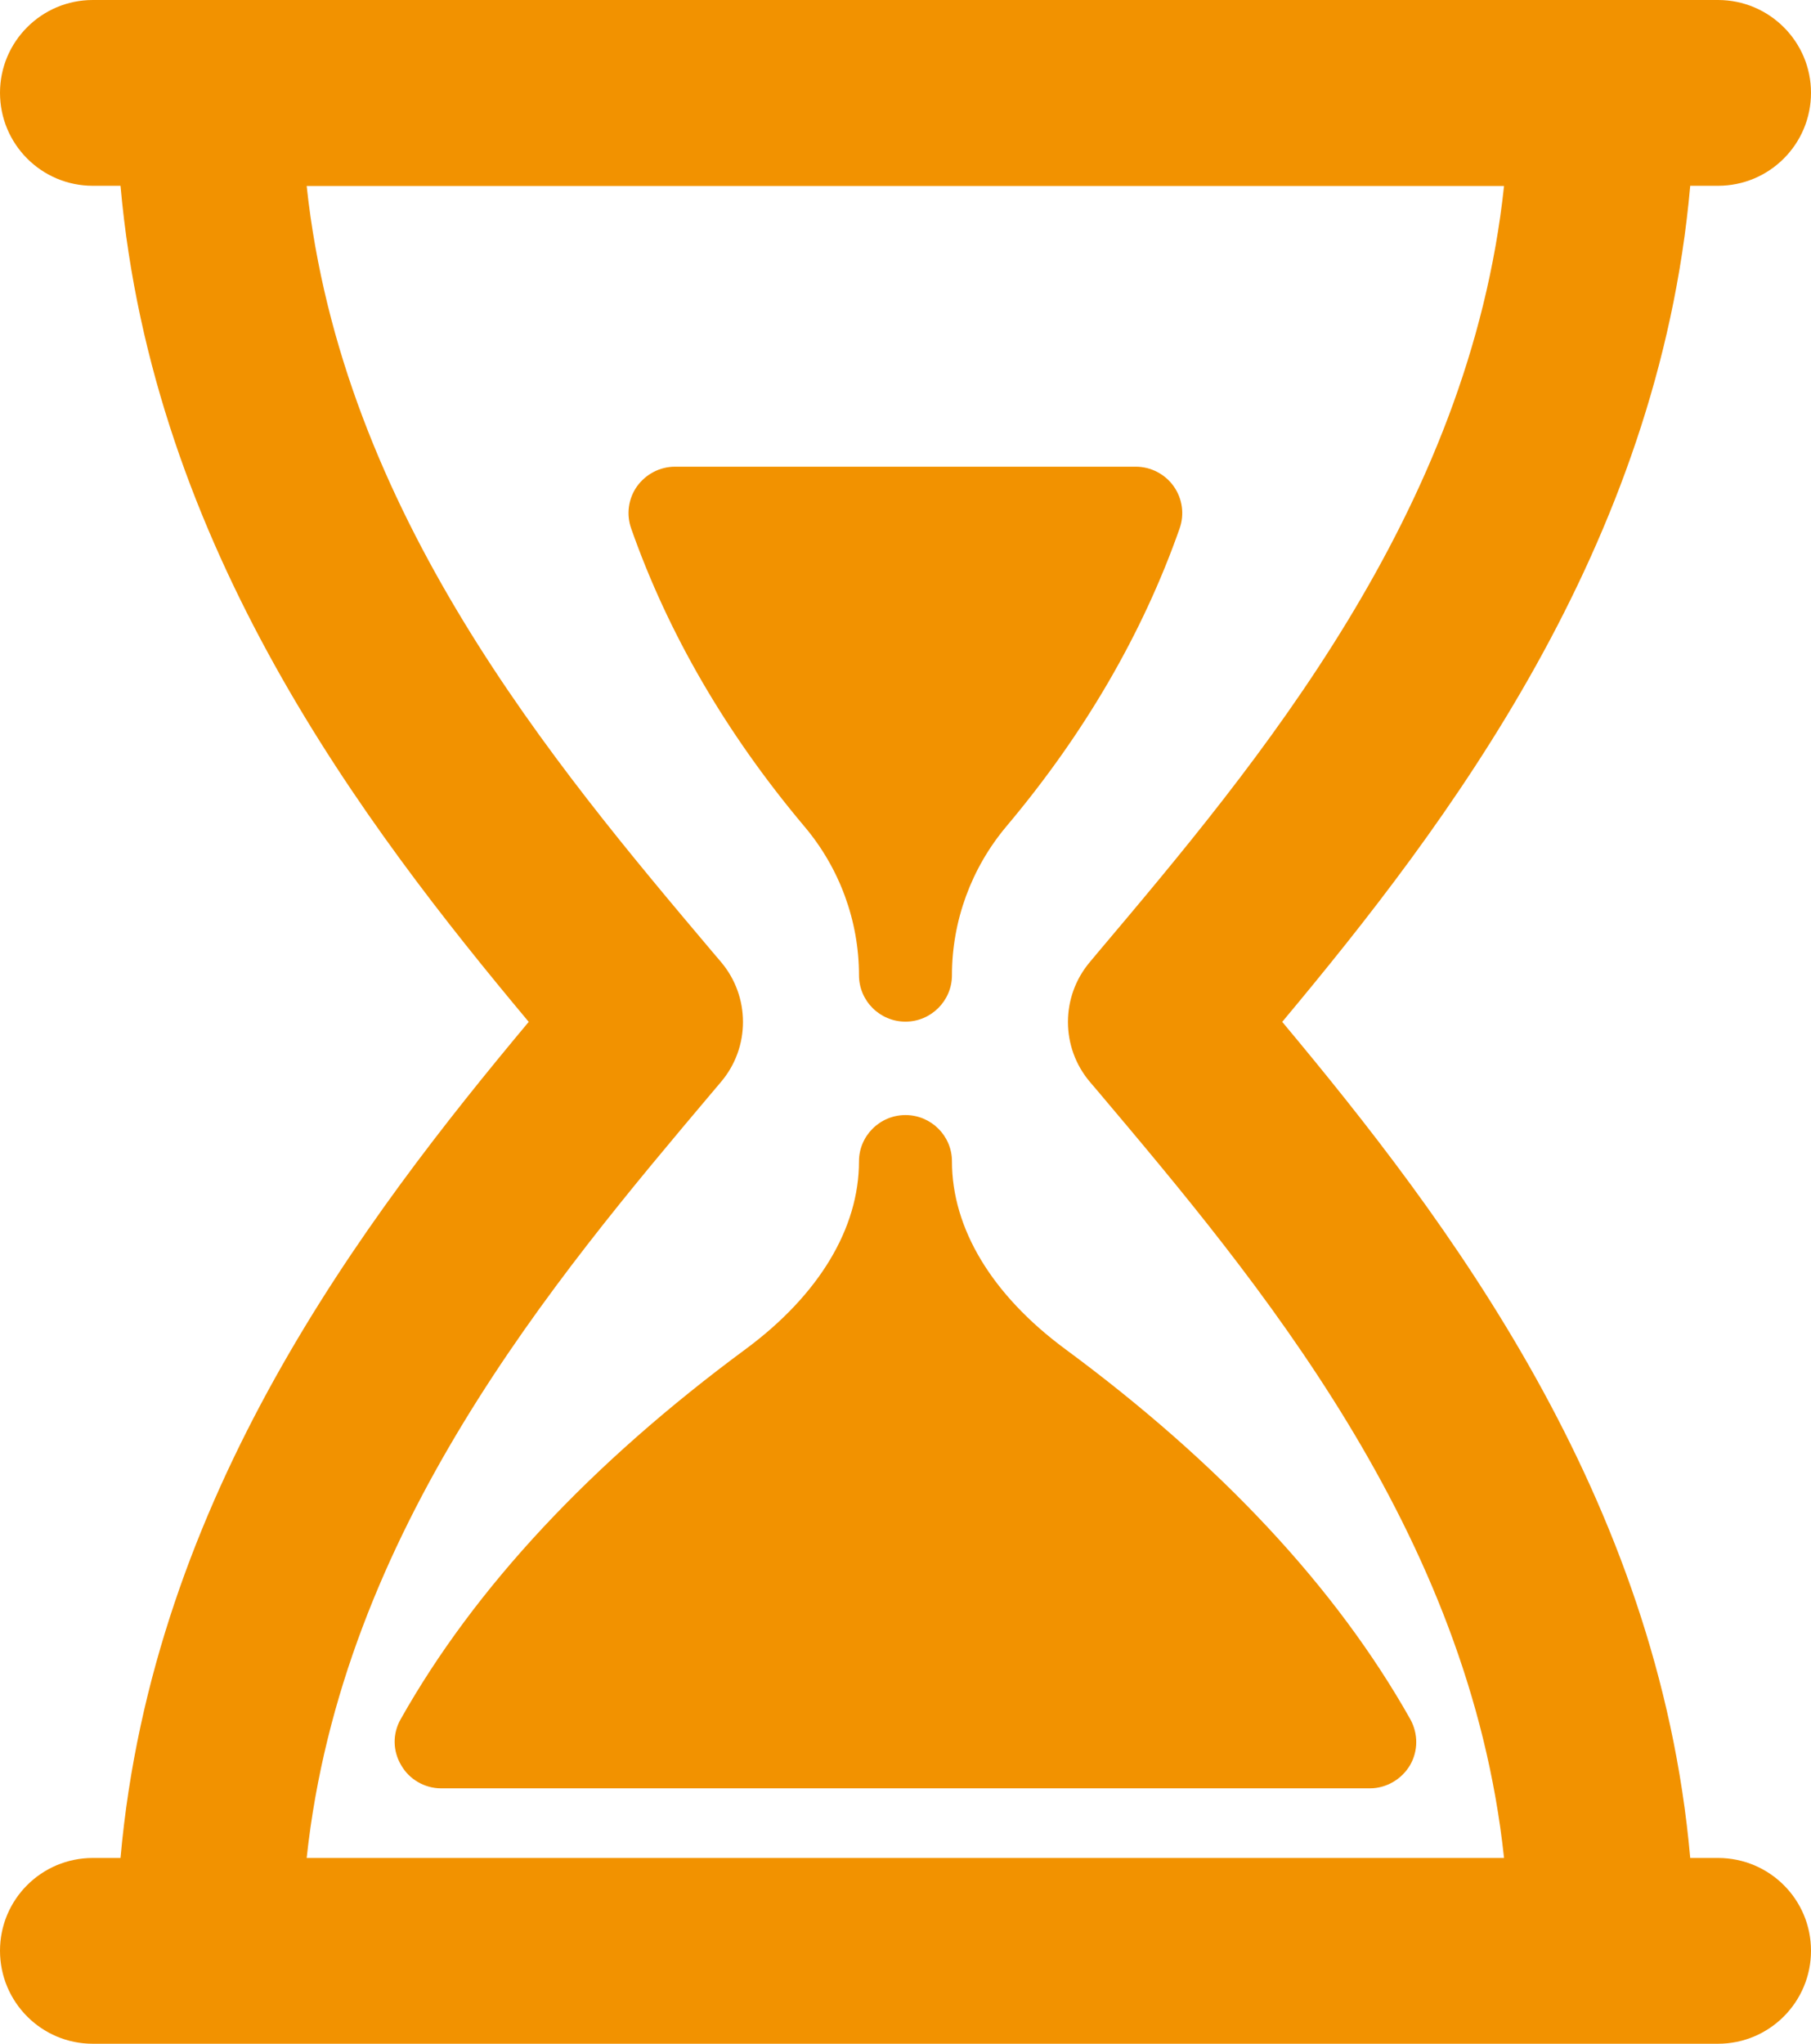
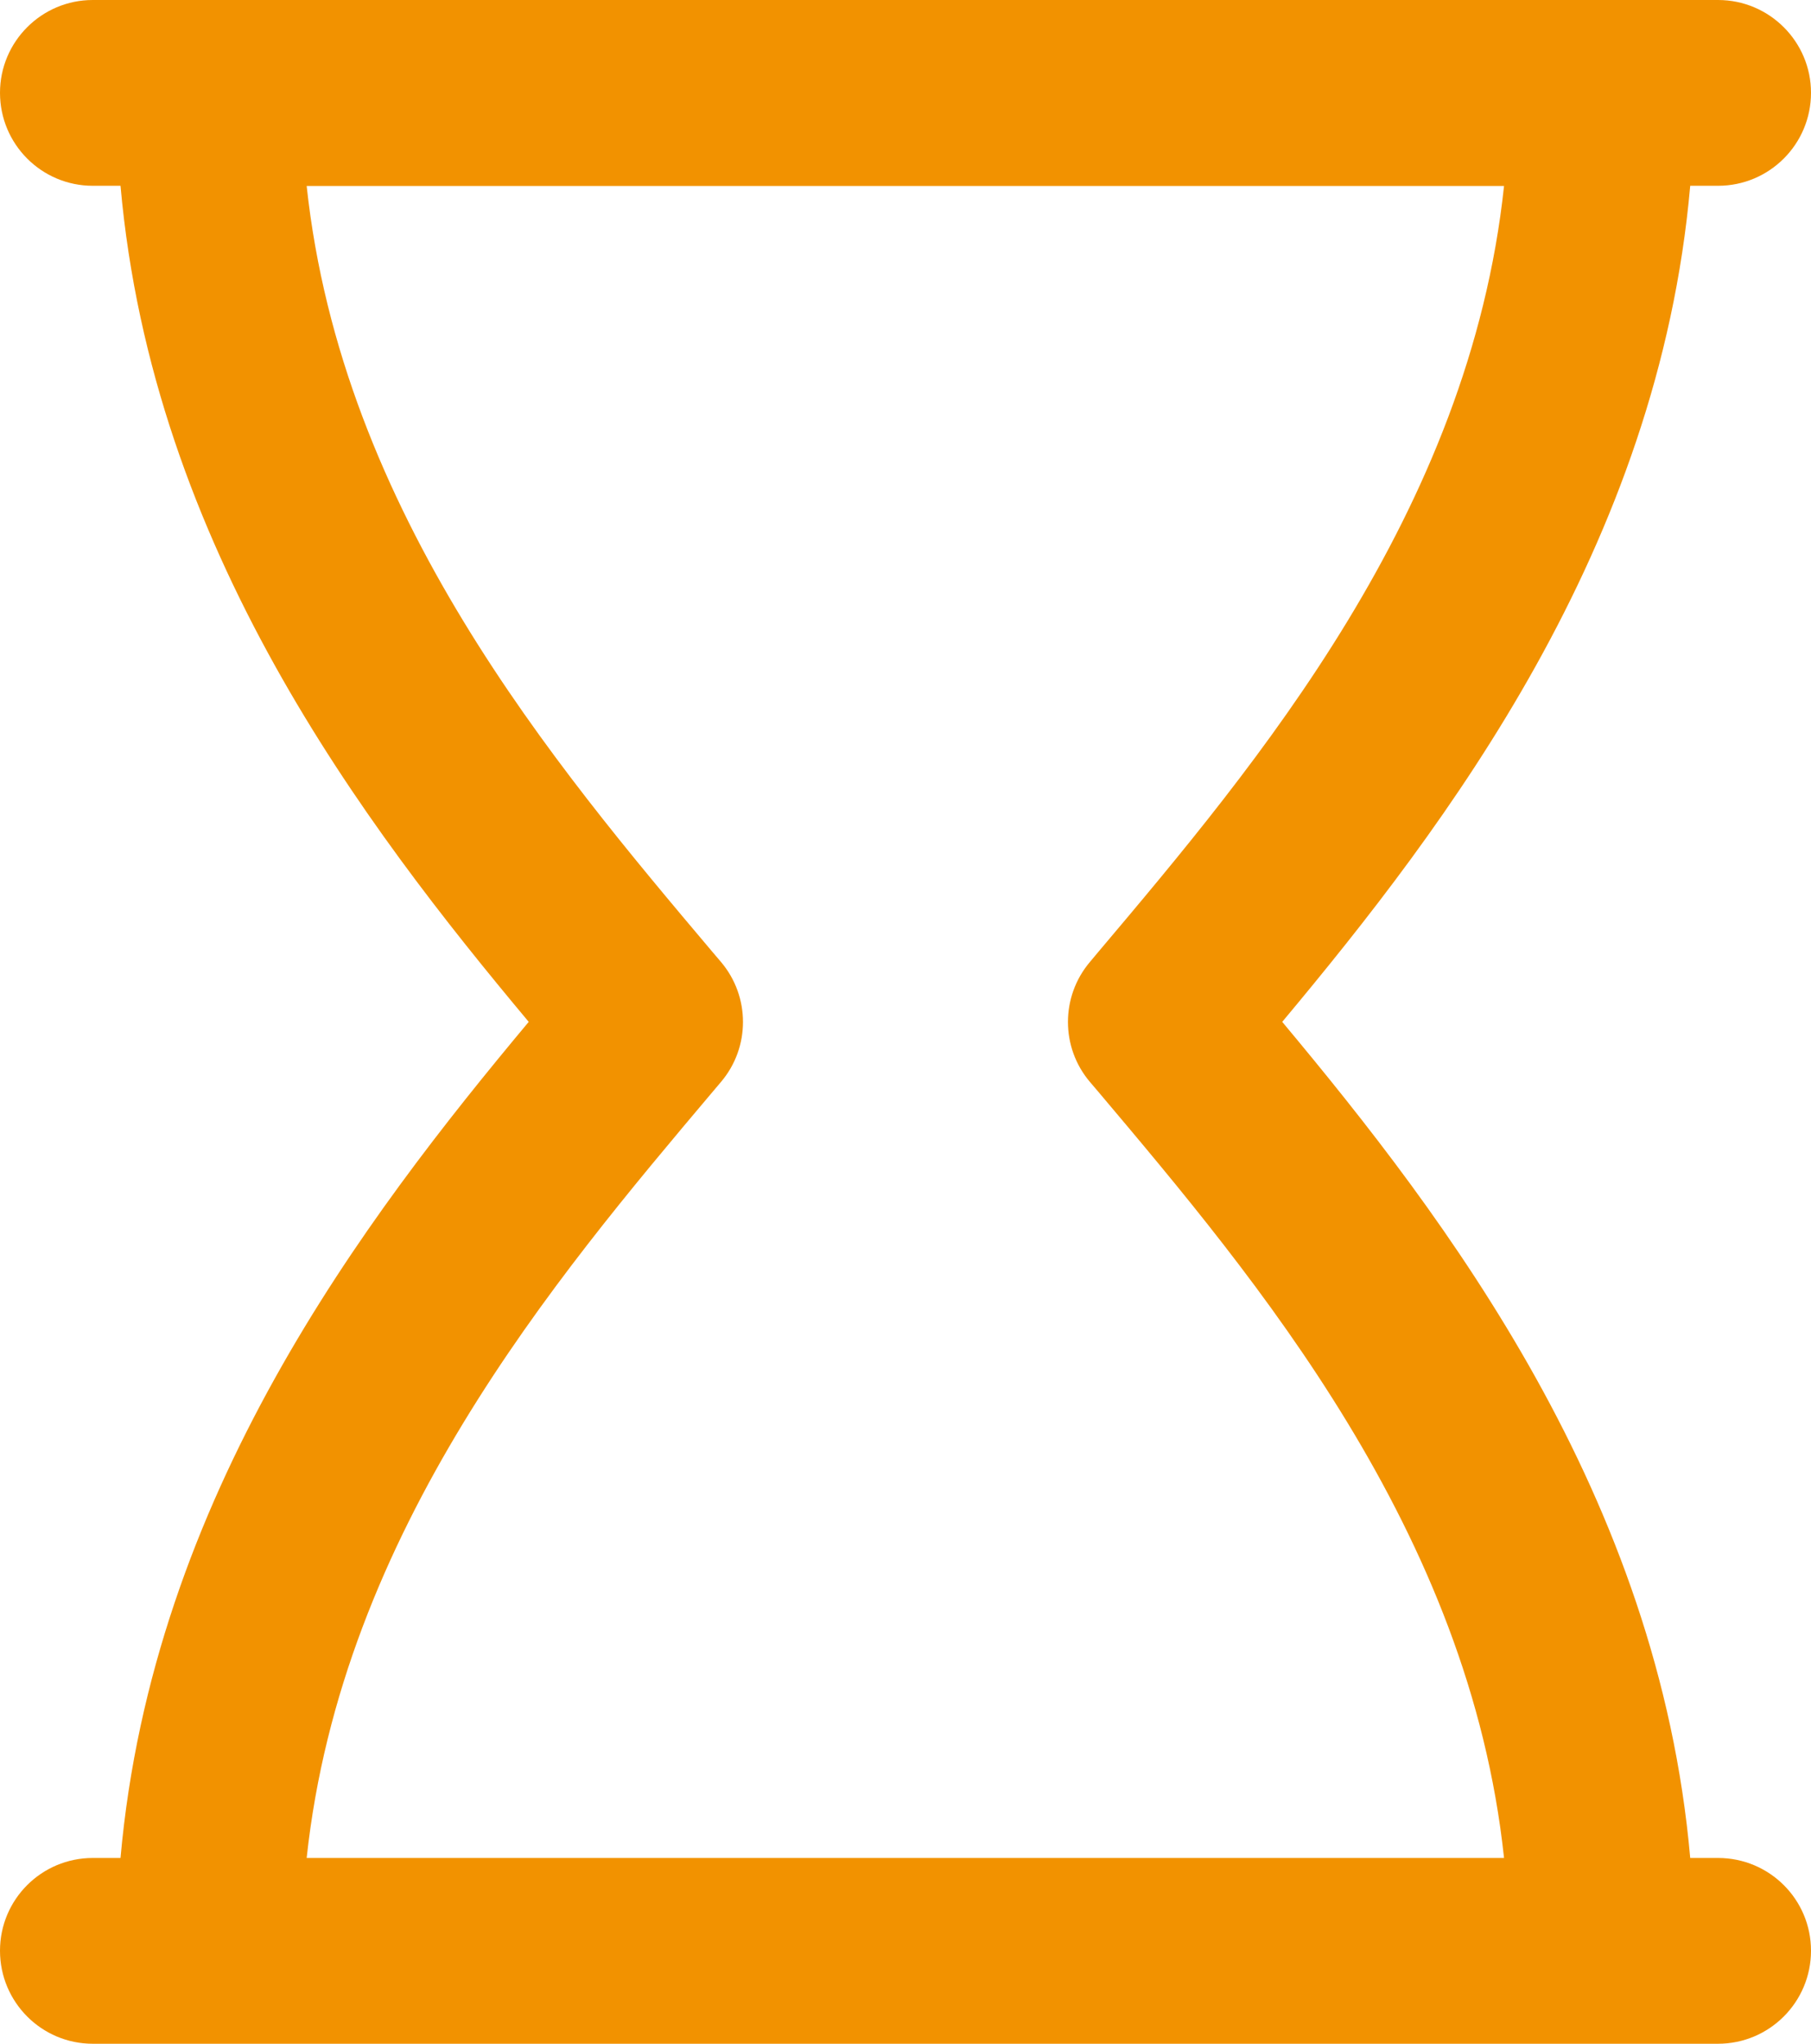
<svg xmlns="http://www.w3.org/2000/svg" width="202.385" height="228.344" viewBox="0 0 61162 69007" shape-rendering="geometricPrecision" text-rendering="geometricPrecision" image-rendering="optimizeQuality" fill-rule="evenodd" clip-rule="evenodd">
  <defs>
    <style>.fil0{fill:#f29200;fill-rule:nonzero}</style>
  </defs>
  <g id="Layer_x0020_1">
    <g id="_2616838793952">
-       <path class="fil0" d="M29010 32927c0 866 703 1569 1571 1569 860 0 1569-703 1569-1569 0-1835 654-3613 1835-5020 2631-3124 4603-6508 5851-10056 172-480 99-1011-195-1428-293-415-774-665-1283-665H22796c-510 0-984 250-1284 665-294 417-365 948-193 1428 1248 3548 3219 6932 5849 10056 1190 1407 1842 3192 1842 5020zm3140 6286c0-867-709-1563-1569-1563-868 0-1571 704-1571 1563 0 2266-1354 4503-3806 6324-5247 3870-9176 8078-11670 12508-281 489-273 1075 15 1557 271 479 795 781 1347 781h31370c550 0 1069-302 1354-781 279-482 279-1068 7-1557-2495-4430-6422-8638-11671-12508-2457-1821-3806-4058-3806-6324z" />
      <path class="fil0" d="M58022 62734h-939c-1076-12210-8222-21578-13779-28231 5557-6652 12703-16021 13779-28230h939c1734 0 3140-1404 3140-3140 0-1727-1406-3133-3140-3133H3133C1404 0 0 1406 0 3133c0 1736 1404 3140 3133 3140h937c1083 12209 8224 21578 13786 28230-5556 6653-12703 16021-13786 28231h-937C1404 62734 0 64132 0 65866c0 1735 1404 3141 3133 3141h54889c1734 0 3140-1406 3140-3141 0-1734-1406-3132-3140-3132zm-47665 0c1184-11026 8352-19520 13707-25865l286-338c990-1167 990-2881 0-4050l-286-336c-5355-6344-12523-14839-13707-25865h40438c-1174 11026-8350 19521-13705 25865l-281 336c-989 1169-989 2883 0 4050l288 338c5355 6345 12524 14839 13698 25865H10357z" />
    </g>
  </g>
</svg>